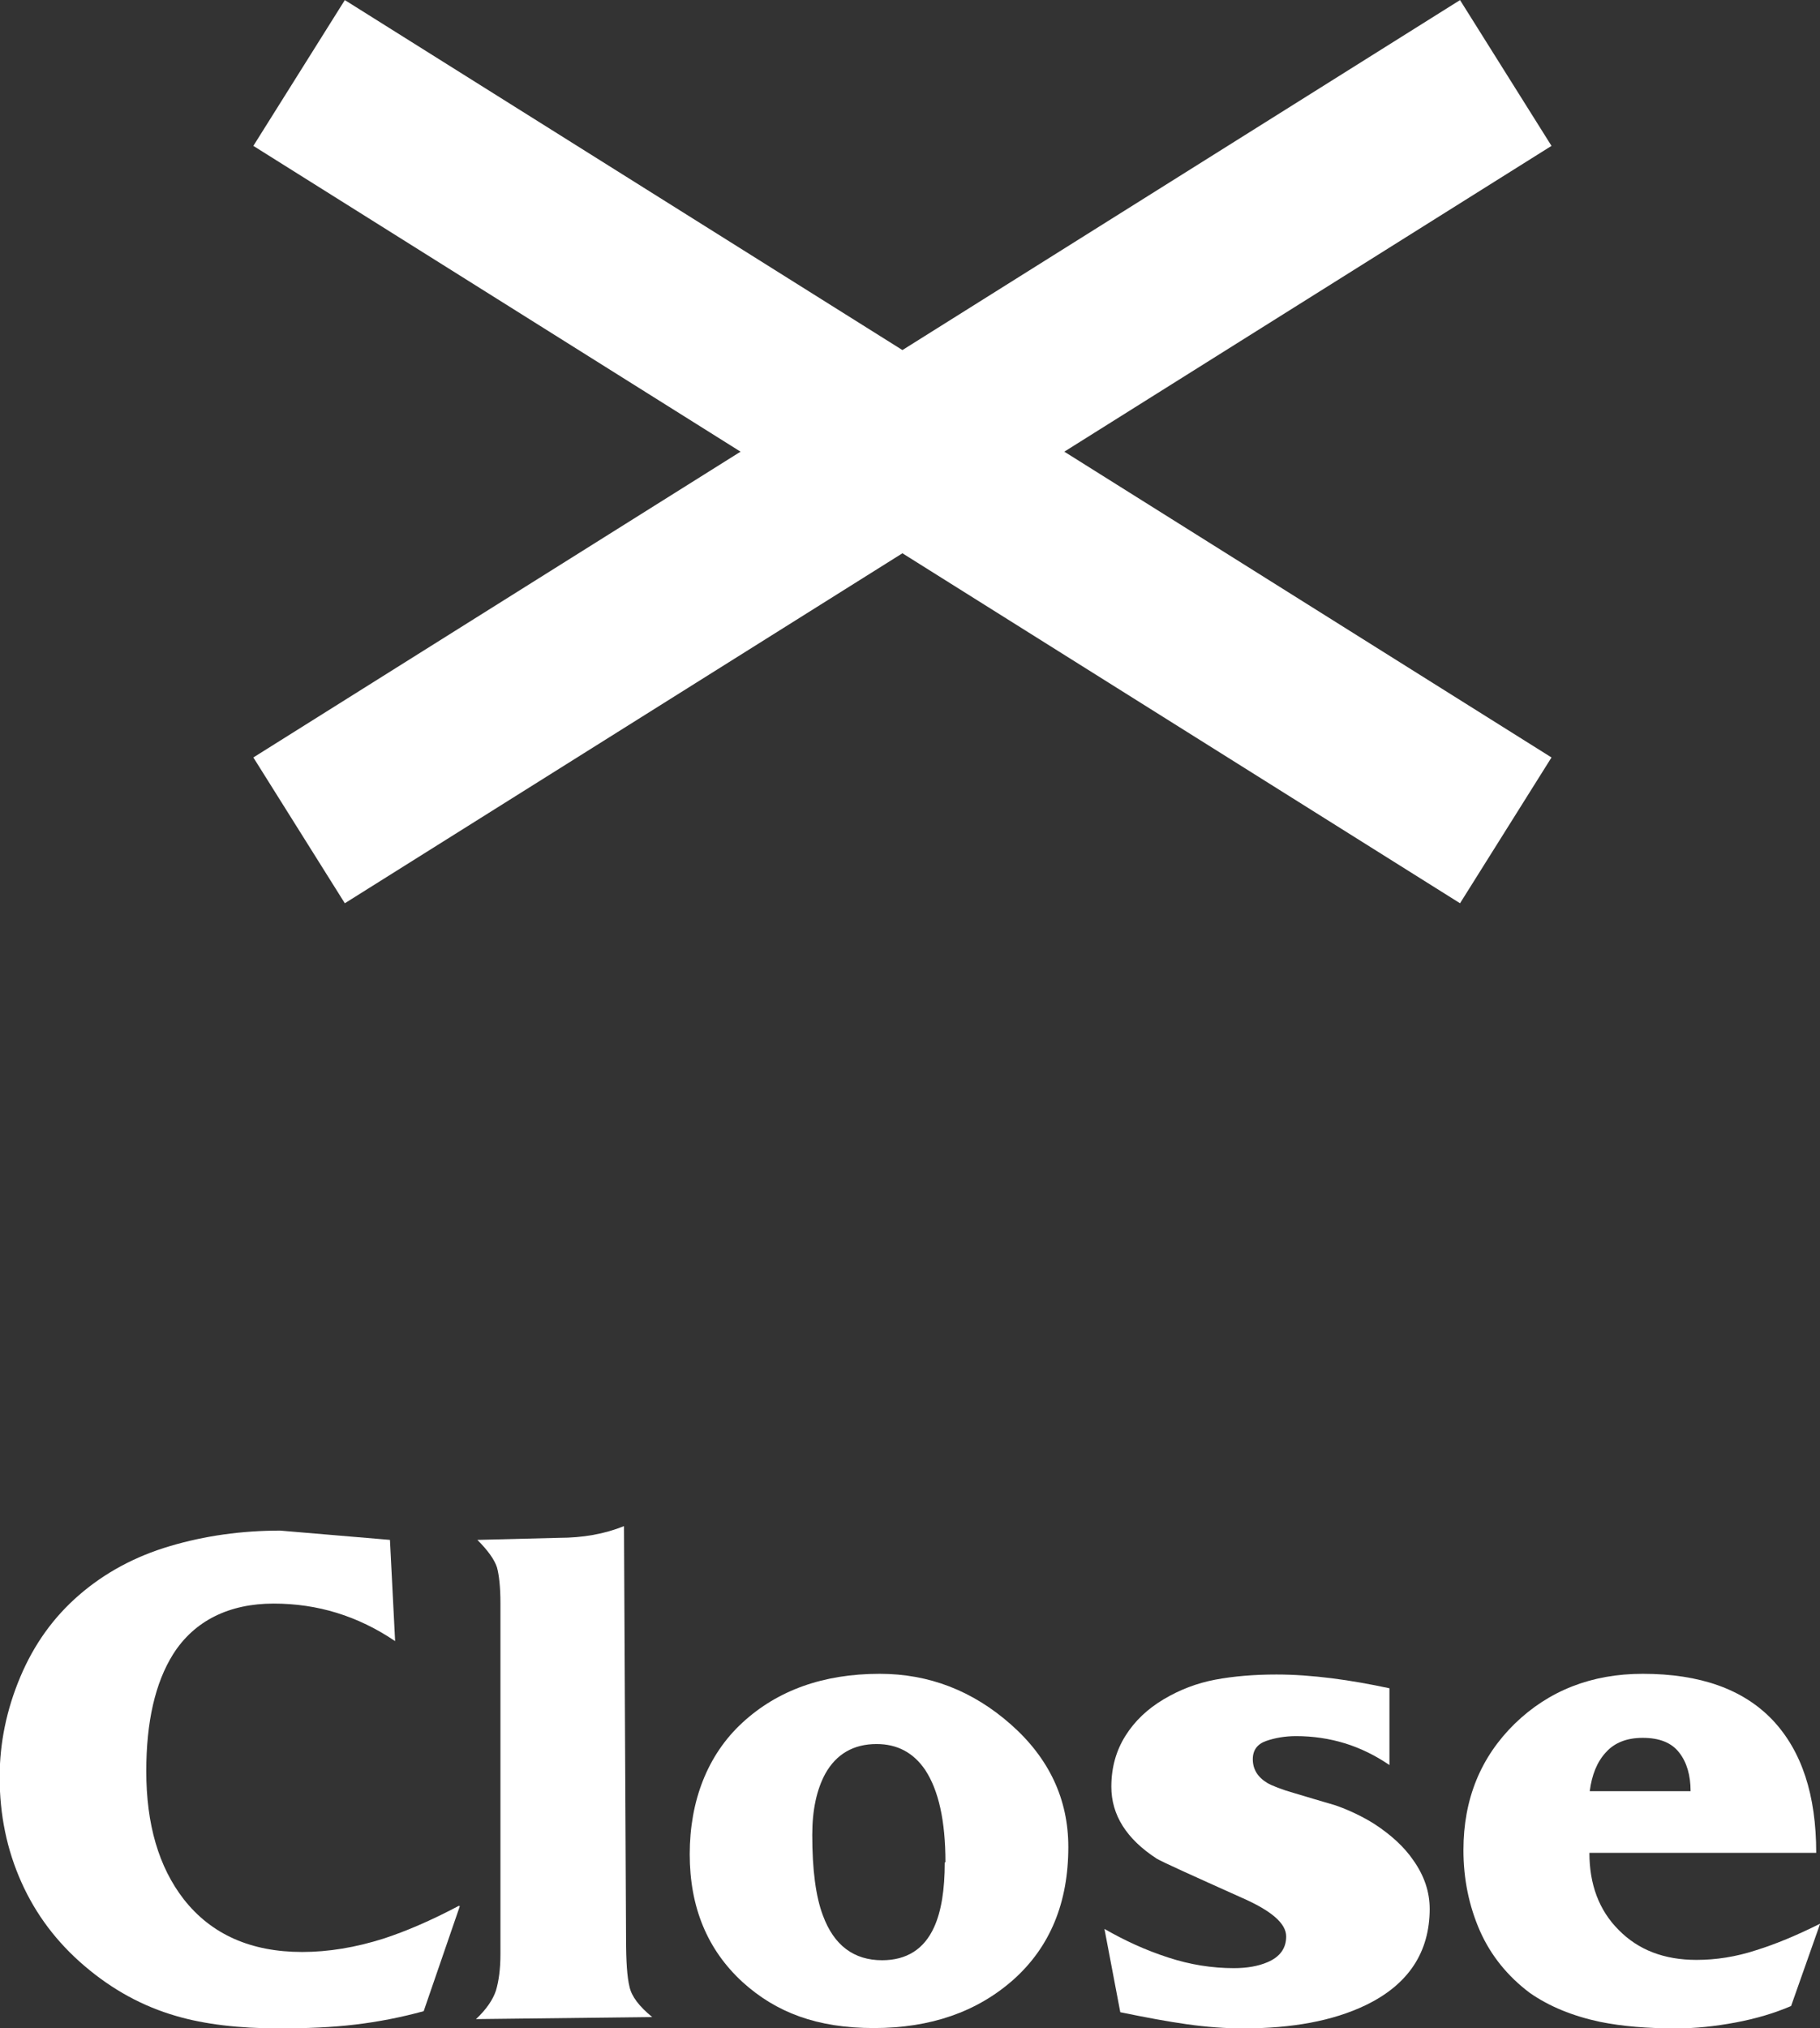
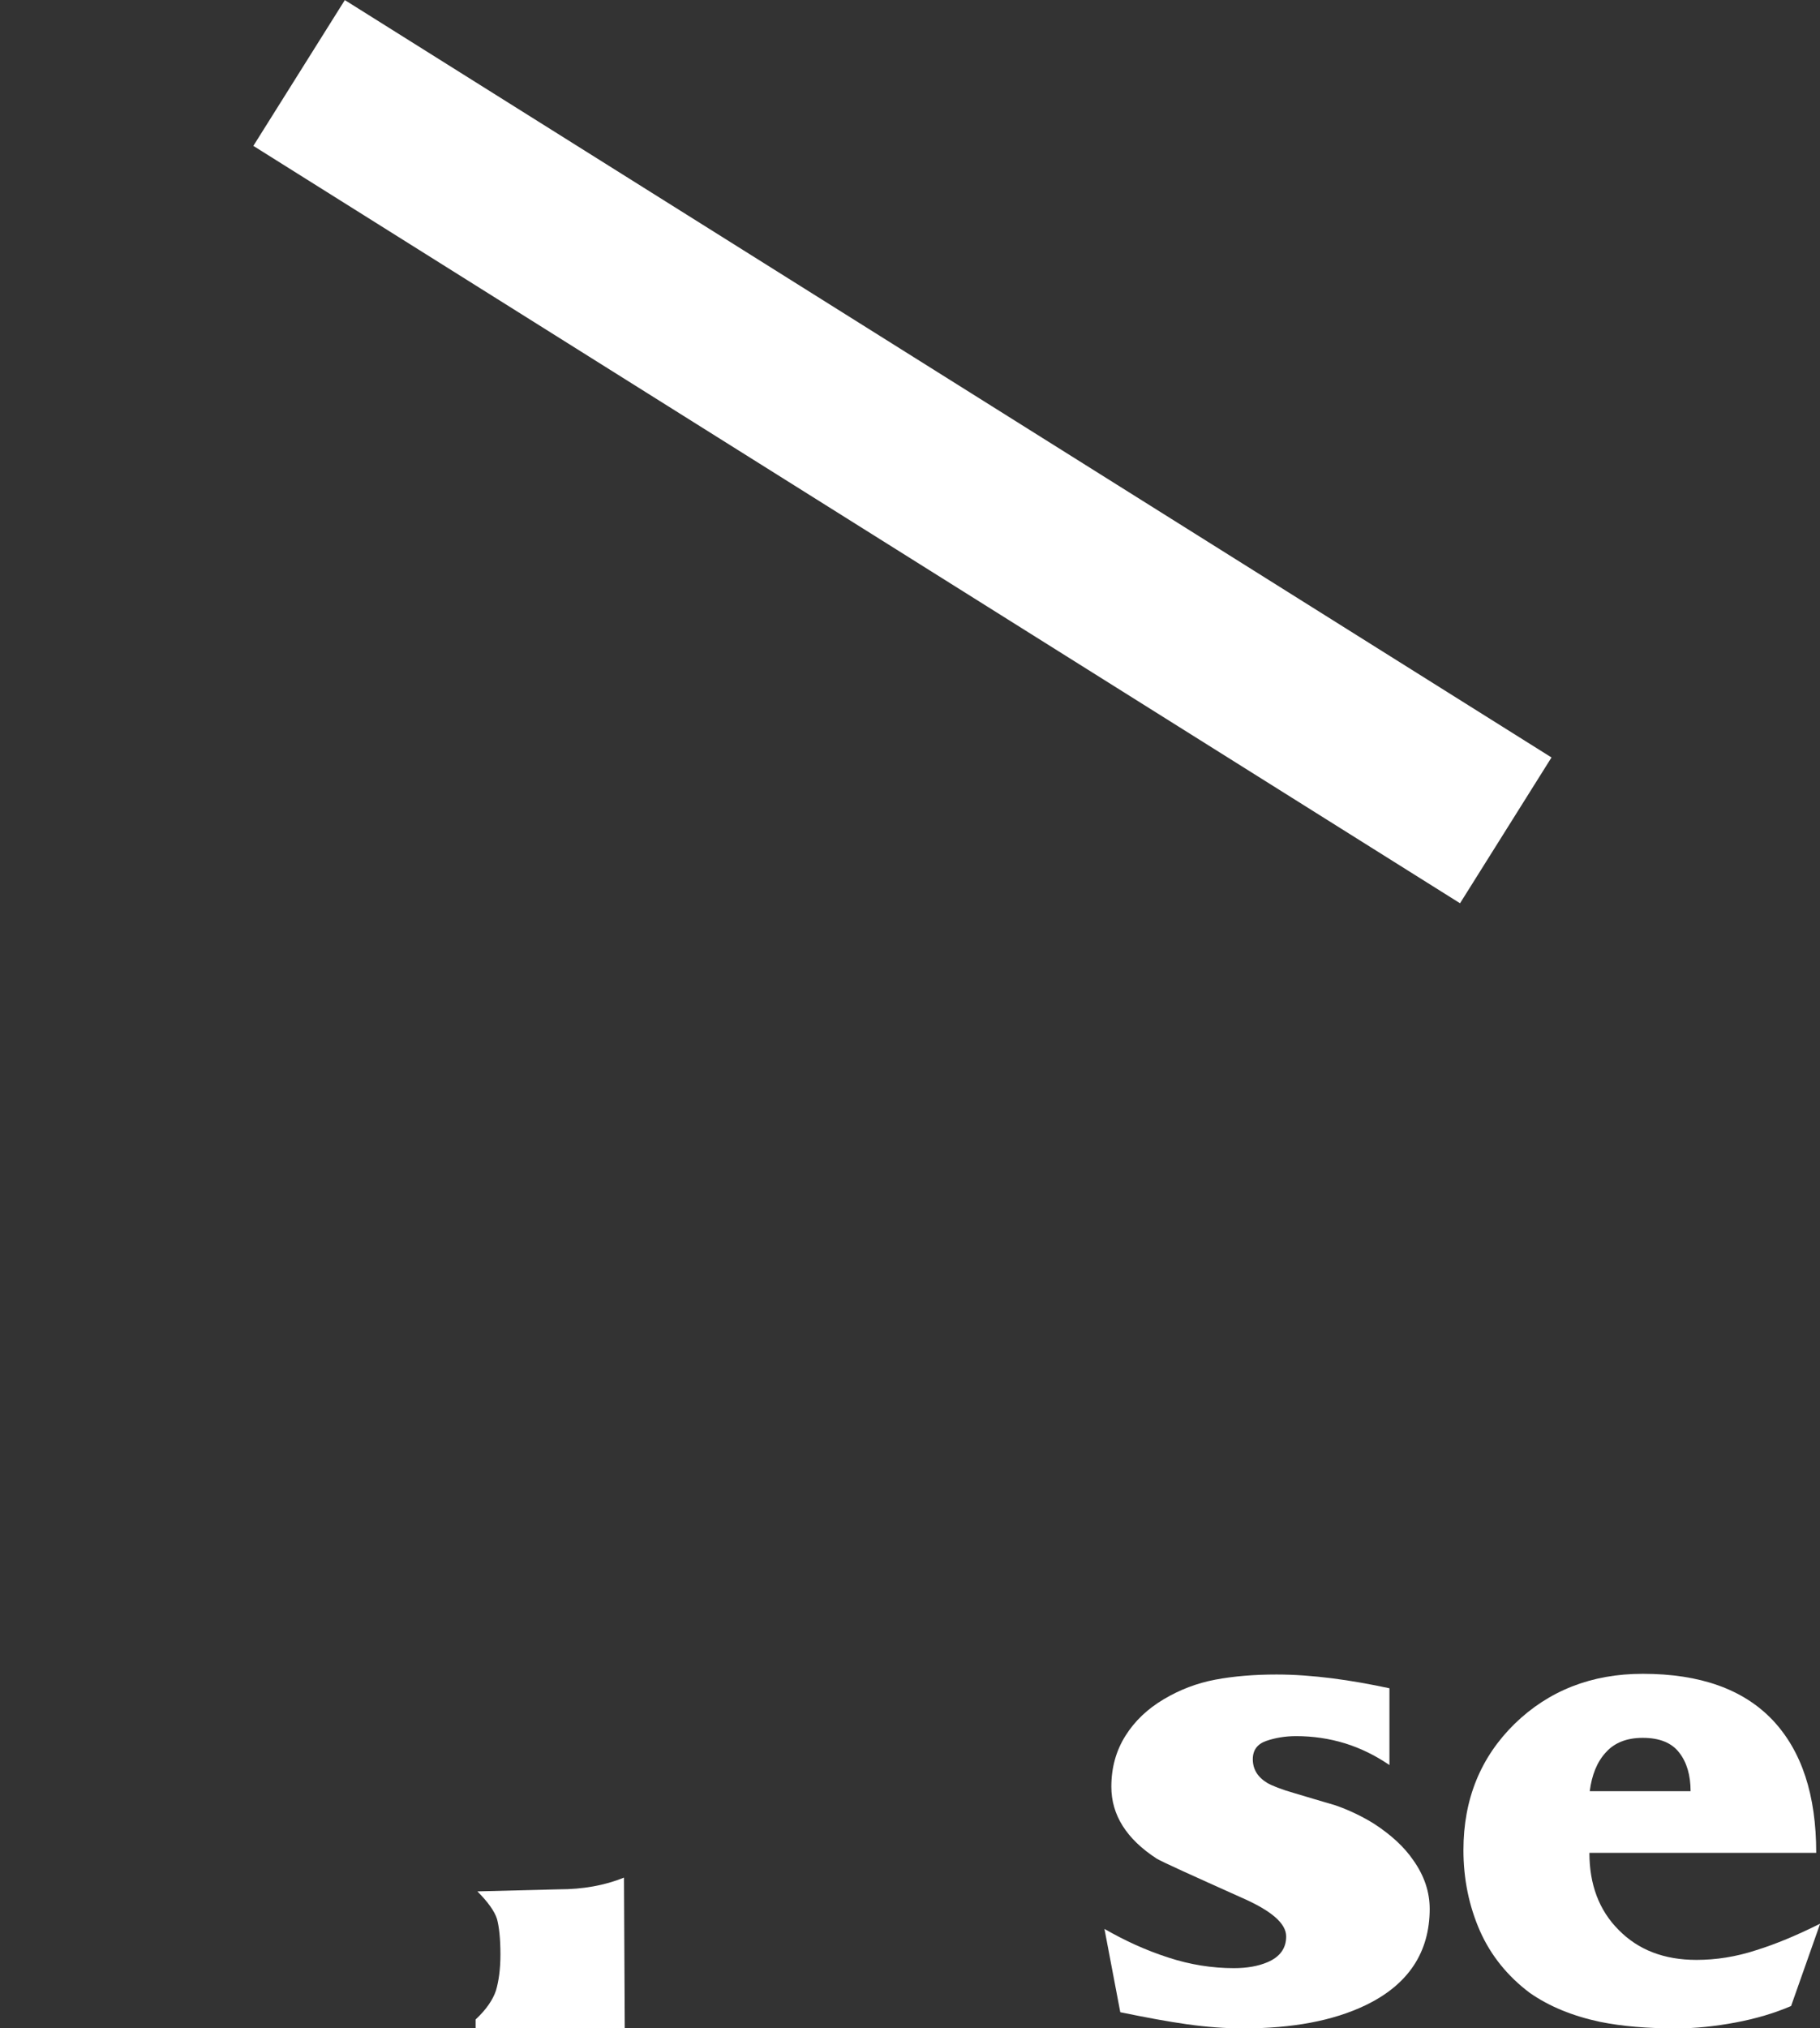
<svg xmlns="http://www.w3.org/2000/svg" id="_レイヤー_2" viewBox="0 0 52.88 58.91">
  <rect x="0" y="0" width="52.88" height="58.91" fill="#333333" stroke="none" />
  <defs>
    <style>.cls-1{fill:#fff;}.cls-2{fill:none;stroke:#fff;stroke-miterlimit:10;stroke-width:5px;}</style>
  </defs>
  <g id="nav_open">
    <line class="cls-2" x1="8.69" y1="2.12" x2="43.75" y2="24.12" />
-     <line class="cls-2" x1="8.69" y1="24.12" x2="43.75" y2="2.12" />
-     <path class="cls-1" d="M13.36,55.37l-1.05,3.05c-.66.18-1.32.31-2,.39-.67.08-1.41.11-2.21.11-1.16,0-2.16-.12-2.98-.36-.97-.28-1.85-.76-2.66-1.45-.81-.69-1.42-1.5-1.84-2.44-.42-.94-.63-1.95-.63-3.05,0-.99.2-1.96.6-2.91.4-.95.97-1.74,1.71-2.38.74-.64,1.62-1.12,2.64-1.42,1.01-.3,2.08-.45,3.2-.45l3.19.27.15,2.94c-1.08-.73-2.25-1.09-3.53-1.09s-2.3.49-2.92,1.47c-.52.83-.78,1.96-.78,3.4,0,1.54.36,2.78,1.09,3.72.8,1.02,1.95,1.53,3.44,1.53.76,0,1.55-.13,2.37-.39.64-.21,1.37-.52,2.18-.95Z" />
-     <path class="cls-1" d="M13.82,58.66c.31-.29.5-.57.59-.84.08-.27.13-.62.13-1.05v-10.21c0-.46-.04-.81-.1-1.03-.07-.22-.26-.49-.57-.8l2.37-.06c.69,0,1.32-.11,1.89-.34l.06,11.99c0,.64.03,1.11.1,1.39.06.28.28.57.66.88l-5.12.06Z" />
-     <path class="cls-1" d="M31.04,53.65c0,1.62-.53,2.9-1.59,3.85-1.06.94-2.41,1.41-4.06,1.41s-2.84-.45-3.82-1.34c-1.02-.94-1.53-2.17-1.53-3.71s.51-2.88,1.53-3.82c1.02-.94,2.35-1.42,3.99-1.42,1.43,0,2.7.49,3.81,1.47,1.11.98,1.67,2.17,1.67,3.56ZM27.47,54.09c0-1.2-.2-2.09-.59-2.68-.34-.5-.81-.75-1.41-.75-.67,0-1.17.29-1.49.86-.25.46-.38,1.05-.38,1.78,0,1,.1,1.79.31,2.34.32.87.9,1.3,1.72,1.3.71,0,1.22-.32,1.51-.96.21-.46.31-1.09.31-1.88Z" />
+     <path class="cls-1" d="M13.82,58.66c.31-.29.5-.57.59-.84.08-.27.13-.62.13-1.05c0-.46-.04-.81-.1-1.03-.07-.22-.26-.49-.57-.8l2.37-.06c.69,0,1.32-.11,1.89-.34l.06,11.99c0,.64.03,1.11.1,1.39.06.28.28.57.66.88l-5.12.06Z" />
    <path class="cls-1" d="M41.54,55.44c0,1.27-.62,2.21-1.87,2.81-.94.45-2.12.67-3.55.67-.52,0-1.06-.04-1.63-.12-.57-.08-1.21-.2-1.94-.35l-.46-2.42c.59.34,1.2.62,1.85.83.64.21,1.28.31,1.91.31.39,0,.71-.06.97-.17.36-.15.55-.4.55-.75,0-.38-.43-.75-1.3-1.13-1.47-.66-2.29-1.03-2.46-1.13-.88-.57-1.32-1.27-1.32-2.09,0-.56.14-1.05.41-1.48s.64-.78,1.11-1.06c.47-.28.97-.47,1.5-.57.53-.1,1.13-.15,1.78-.15.52,0,1.05.04,1.61.11.55.07,1.11.17,1.67.29v2.23c-.41-.28-.84-.49-1.29-.63-.46-.14-.93-.21-1.42-.21-.32,0-.61.05-.87.14-.26.09-.39.27-.39.53,0,.29.14.52.42.69.14.08.41.19.8.3.39.12.78.23,1.18.35.43.15.81.34,1.13.54.49.32.87.67,1.13,1.05.32.45.48.92.48,1.42Z" />
    <path class="cls-1" d="M52.88,55.89l-.84,2.38c-.49.21-1.03.37-1.62.48-.59.11-1.16.17-1.72.17-.84,0-1.57-.06-2.21-.19-.8-.17-1.48-.45-2.04-.84-.64-.48-1.13-1.08-1.45-1.8-.32-.73-.48-1.51-.48-2.35,0-1.48.5-2.7,1.49-3.67.99-.96,2.23-1.45,3.72-1.45,1.67,0,2.92.45,3.77,1.34.85.9,1.27,2.18,1.27,3.86h-6.59c0,.92.28,1.67.85,2.24.57.58,1.32.87,2.26.87.57,0,1.15-.09,1.73-.28.58-.18,1.2-.44,1.86-.77ZM49.12,52.03c0-.46-.11-.84-.33-1.12-.22-.29-.58-.43-1.06-.43-.46,0-.82.14-1.07.42-.26.28-.41.66-.47,1.13h2.94Z" />
  </g>
</svg>